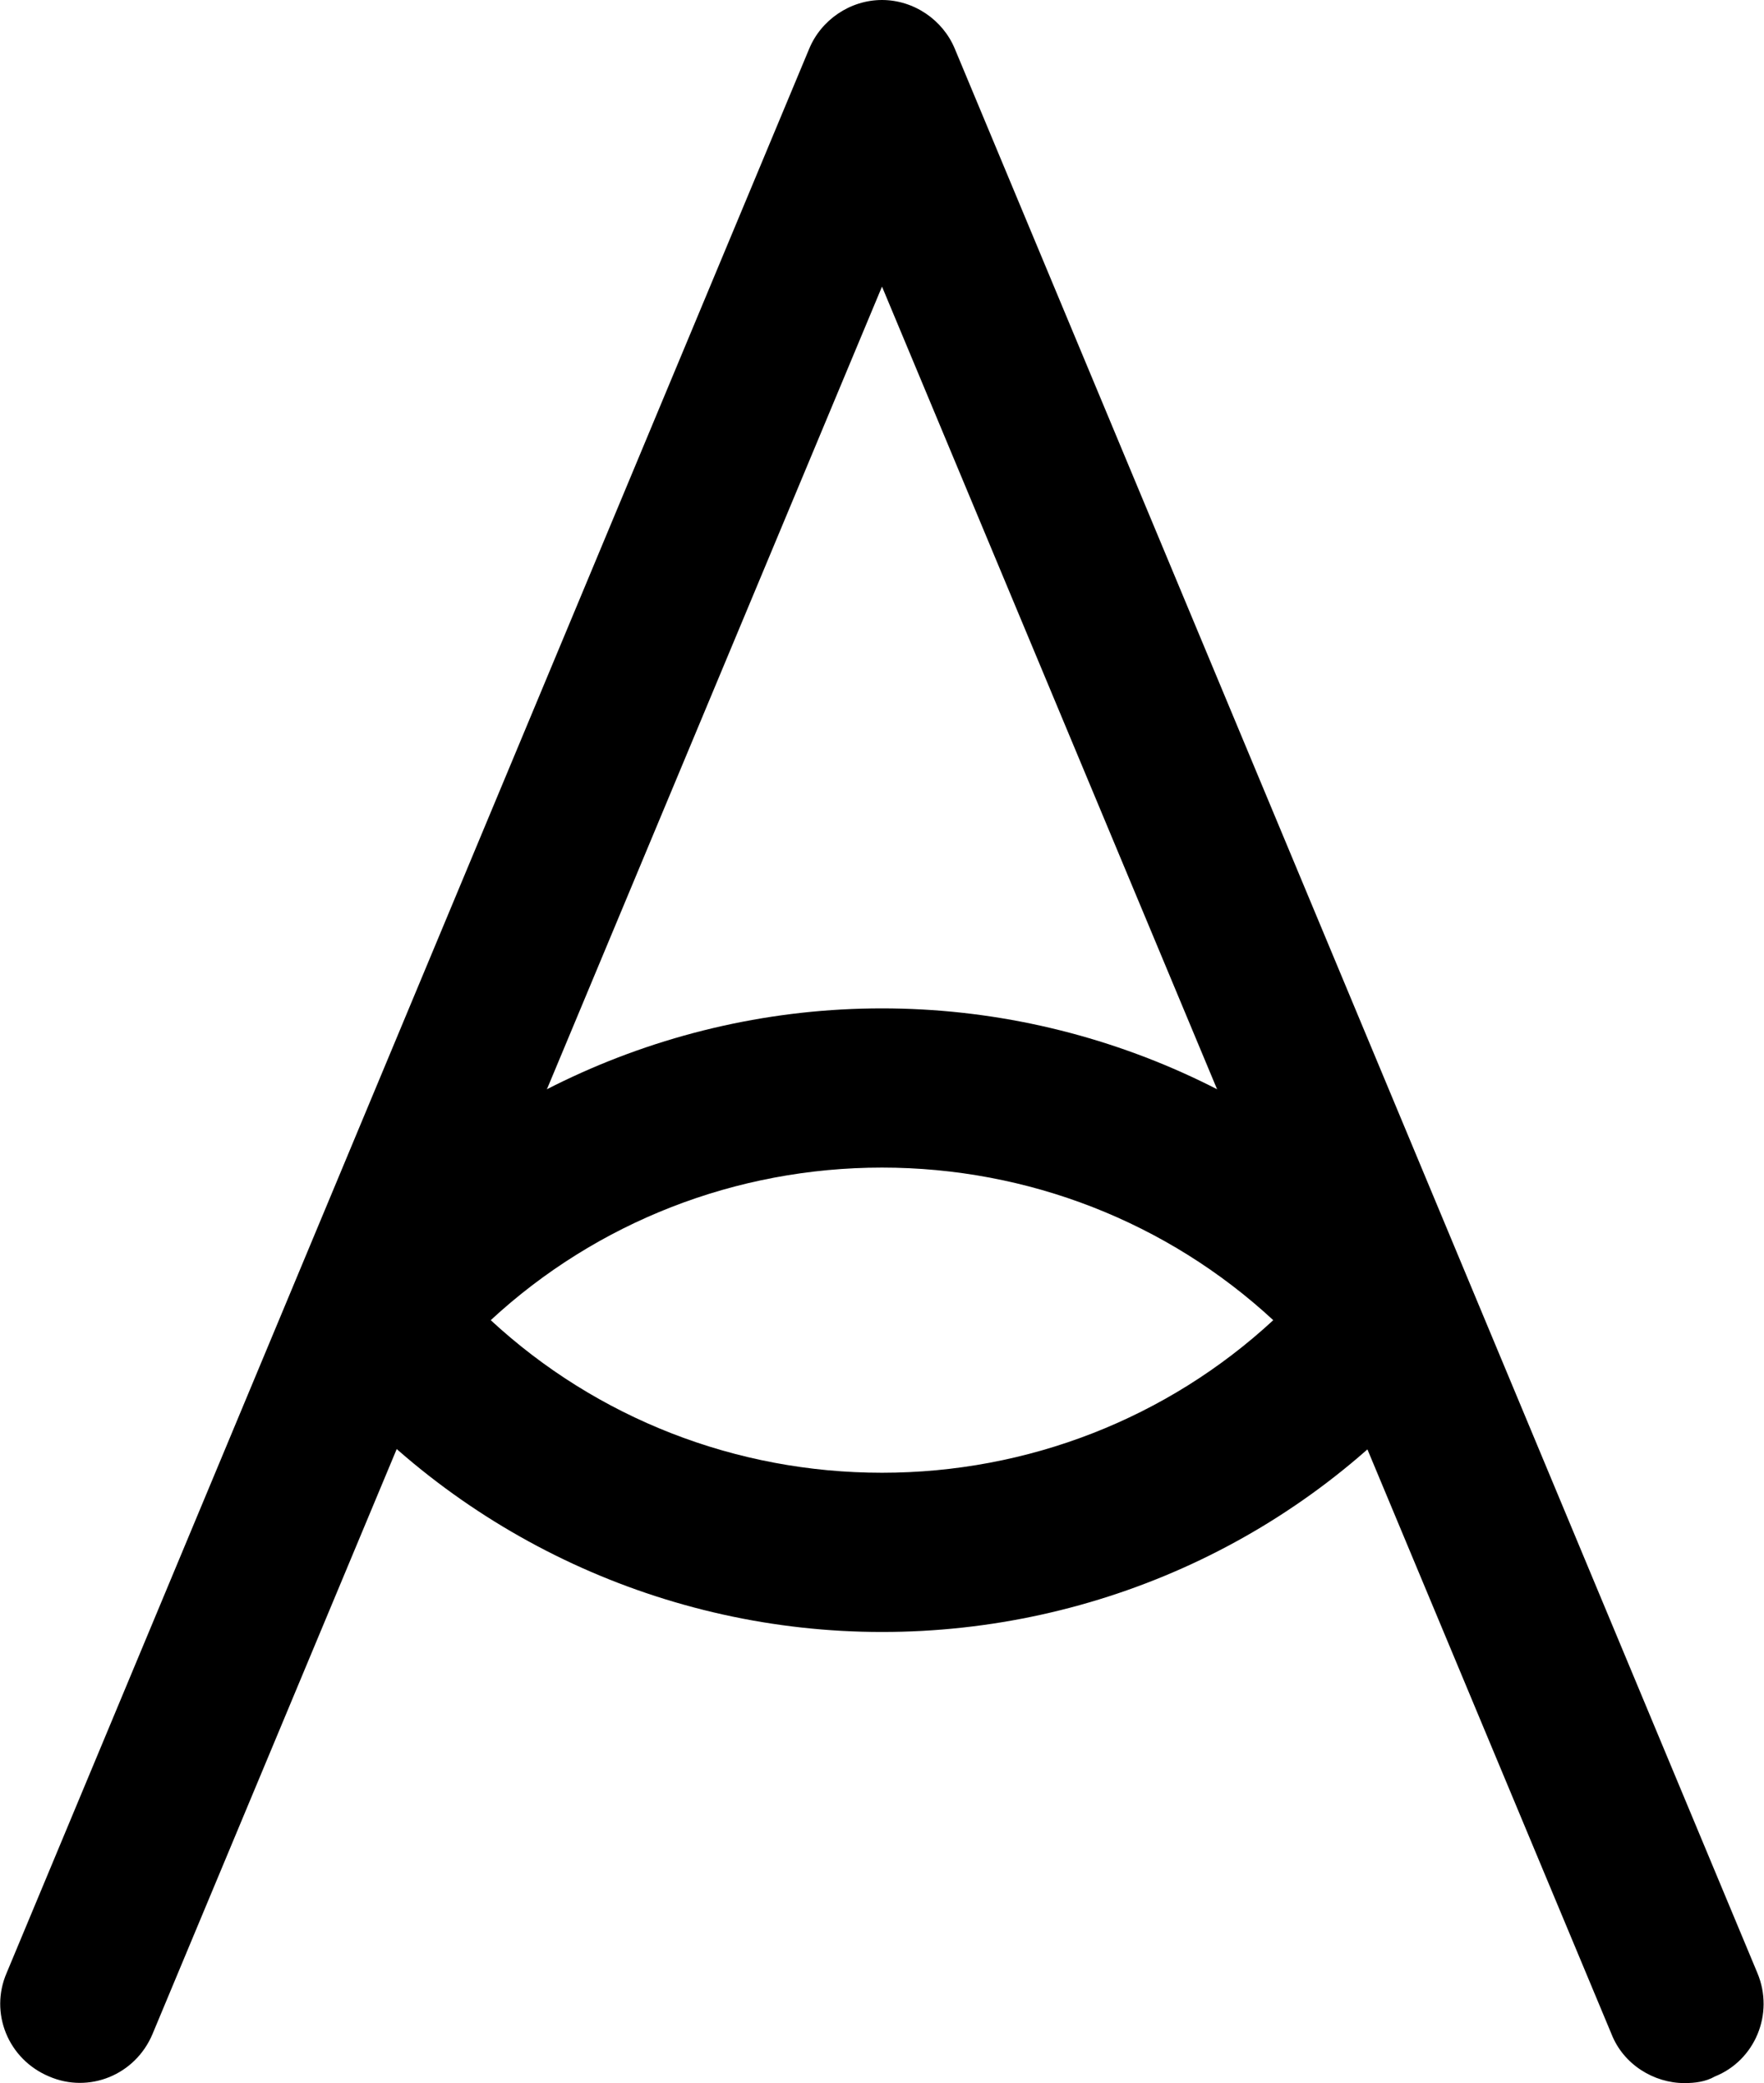
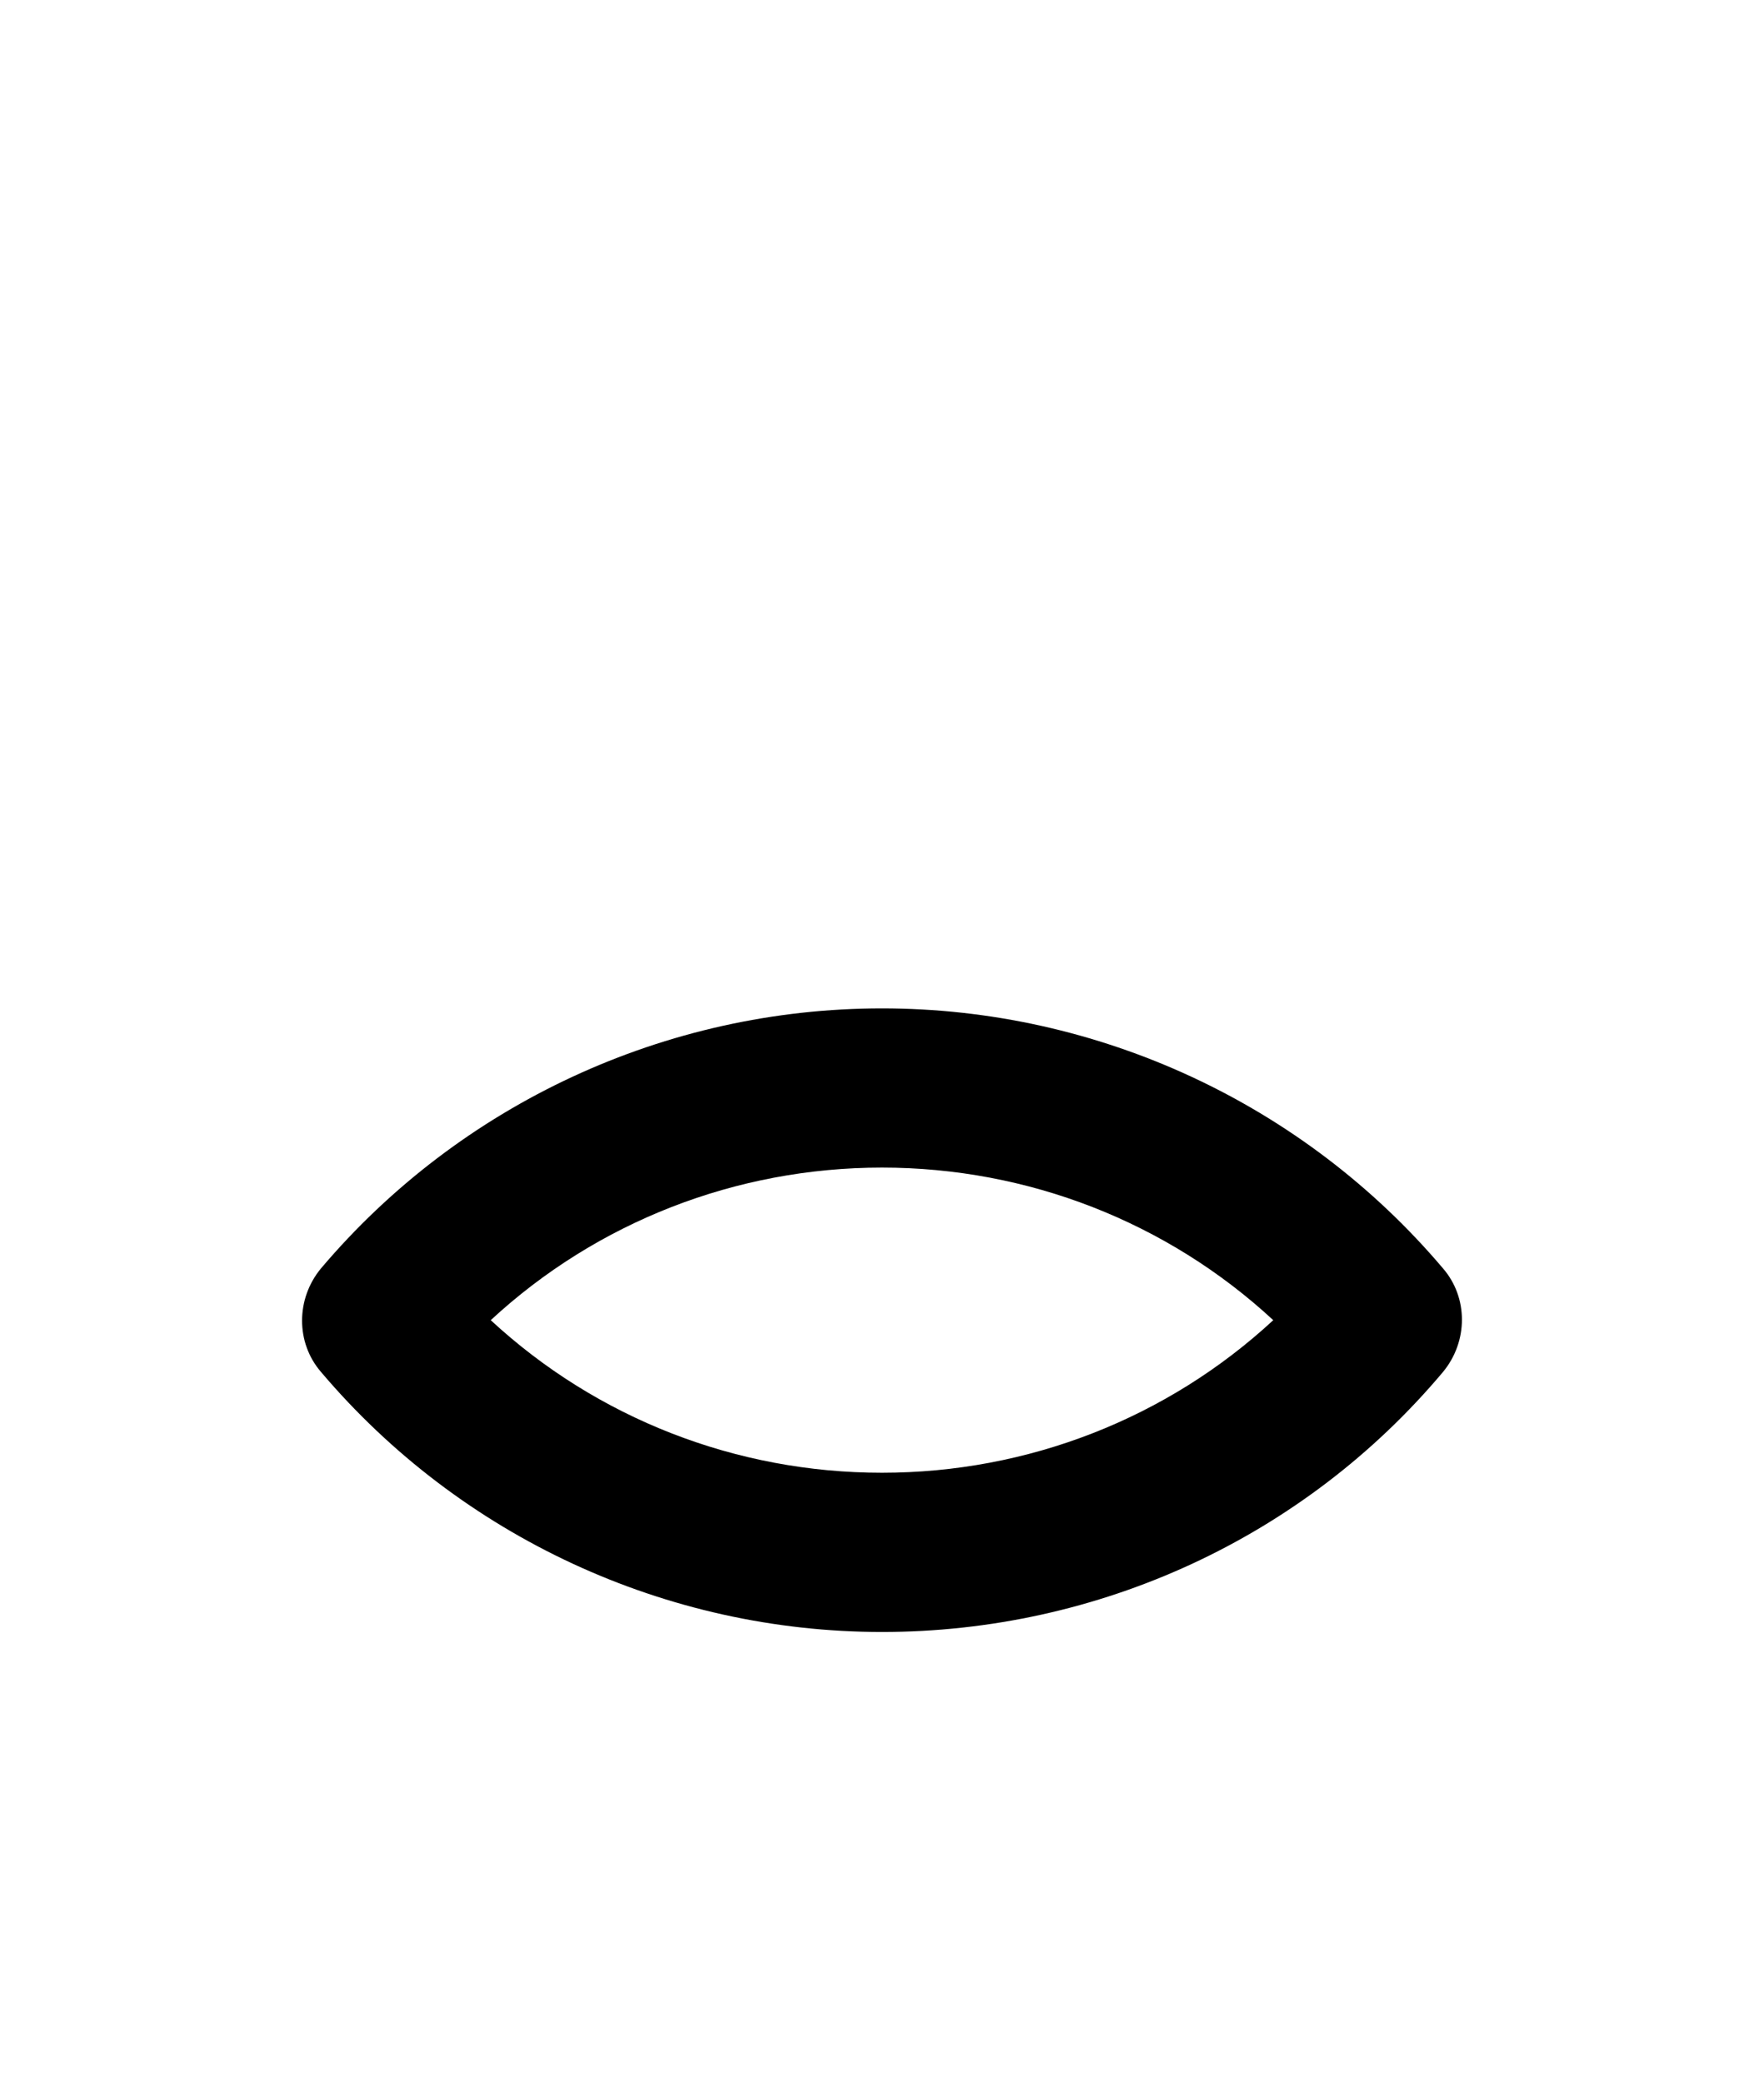
<svg xmlns="http://www.w3.org/2000/svg" version="1.1" id="Layer_1" x="0px" y="0px" width="133px" height="157px" viewBox="0 0 133 157" style="enable-background:new 0 0 133 157;" xml:space="preserve">
  <style type="text/css">
	.Drop_x0020_Shadow{fill:none;}
	.Round_x0020_Corners_x0020_2_x0020_pt{fill:#FFFFFF;stroke:#000000;stroke-miterlimit:10;}
	.Live_x0020_Reflect_x0020_X{fill:none;}
	.Bevel_x0020_Soft{fill:url(#SVGID_1_);}
	.Dusk{fill:#FFFFFF;}
	.Foliage_GS{fill:#FFDD00;}
	.Pompadour_GS{fill-rule:evenodd;clip-rule:evenodd;fill:#44ADE2;}
</style>
  <linearGradient id="SVGID_1_" gradientUnits="userSpaceOnUse" x1="-334.741" y1="-150" x2="-334.034" y2="-149.293">
    <stop offset="0" style="stop-color:#DEDFE3" />
    <stop offset="0.174" style="stop-color:#D8D9DD" />
    <stop offset="0.352" style="stop-color:#C9CACD" />
    <stop offset="0.532" style="stop-color:#B4B5B8" />
    <stop offset="0.714" style="stop-color:#989A9C" />
    <stop offset="0.895" style="stop-color:#797C7E" />
    <stop offset="1" style="stop-color:#656B6C" />
  </linearGradient>
  <path d="M66.5,123c-16.3,0-31.8-7.2-42.3-19.6c-1.9-2.2-1.9-5.5,0-7.8C34.7,83.2,50.2,76,66.5,76s31.8,7.2,42.3,19.6  c1.9,2.2,1.9,5.5,0,7.8C98.3,115.9,82.8,123,66.5,123z M37,99.5c8,7.4,18.5,11.5,29.5,11.5c11,0,21.5-4.1,29.5-11.5  C88,92.1,77.5,88,66.5,88C55.5,88,45,92.1,37,99.5z" />
  <g>
-     <path d="M127,157c-2.3,0-4.6-1.4-5.5-3.7l-55-131.7l-55,131.7c-1.3,3.1-4.8,4.5-7.8,3.2c-3.1-1.3-4.5-4.8-3.2-7.8L61,3.7   C61.9,1.5,64.1,0,66.5,0s4.6,1.5,5.5,3.7l60.5,145c1.3,3.1-0.2,6.6-3.2,7.8C128.6,156.9,127.8,157,127,157z" />
-   </g>
+     </g>
</svg>